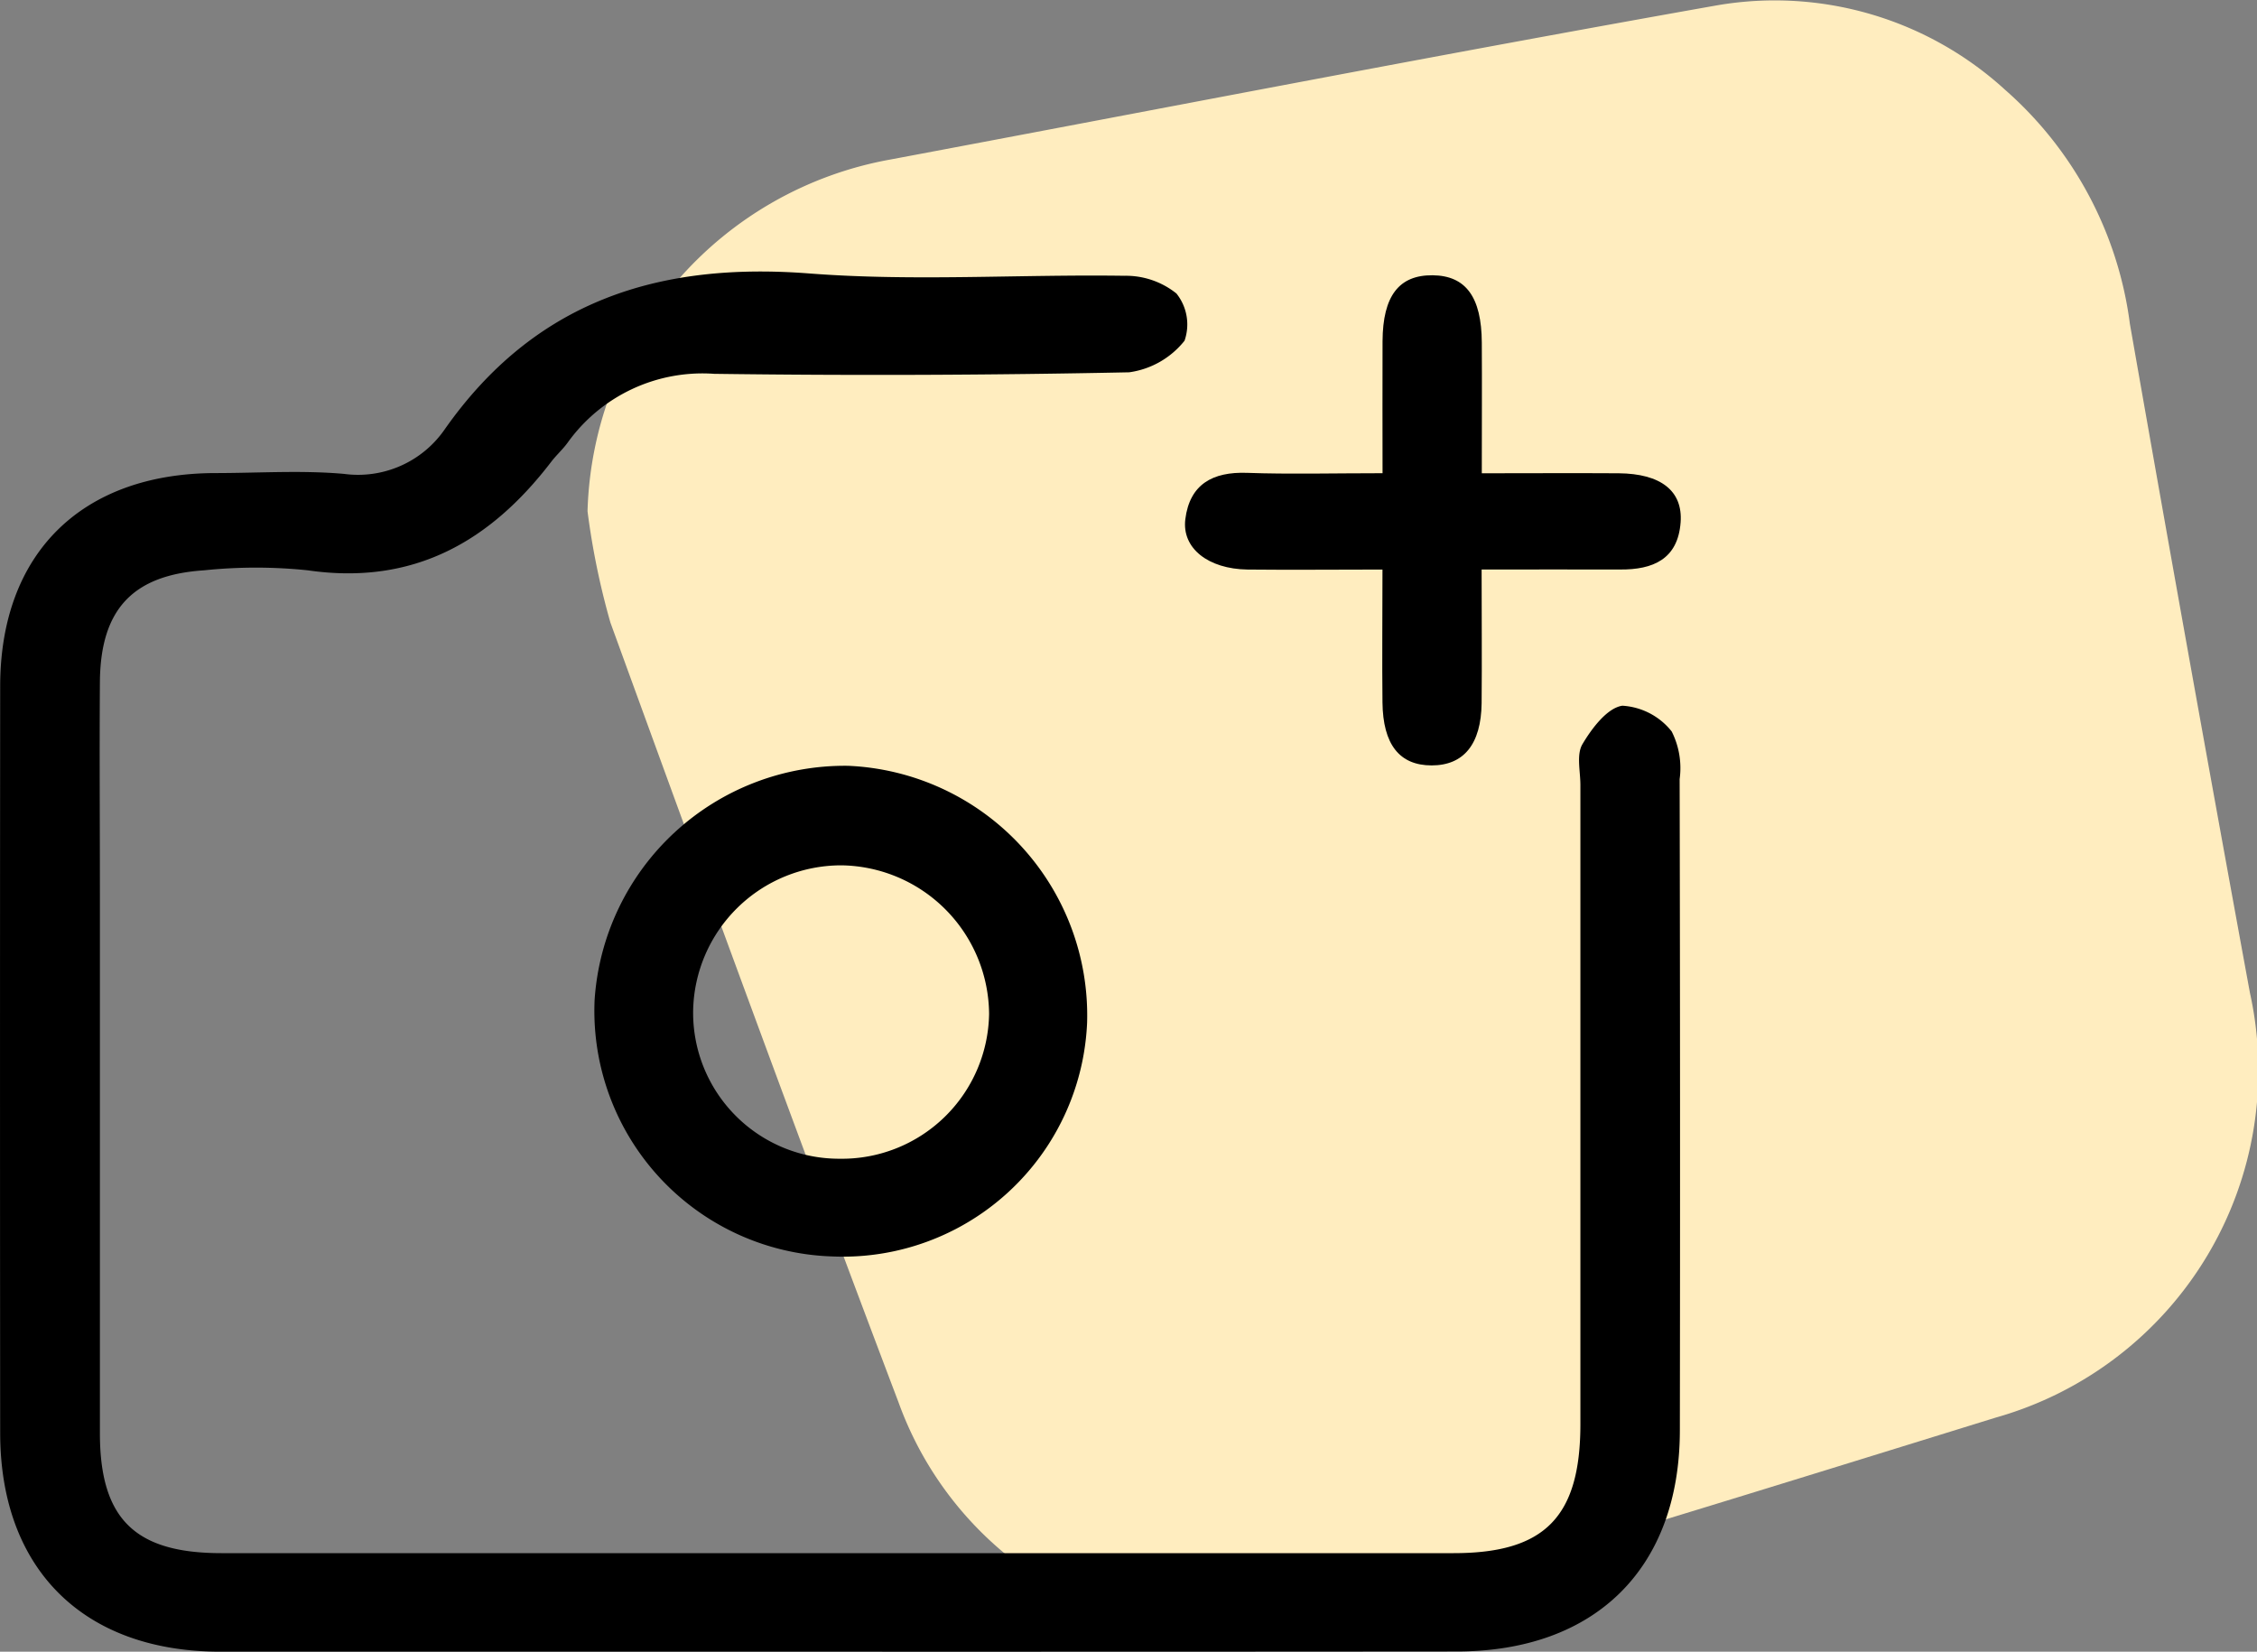
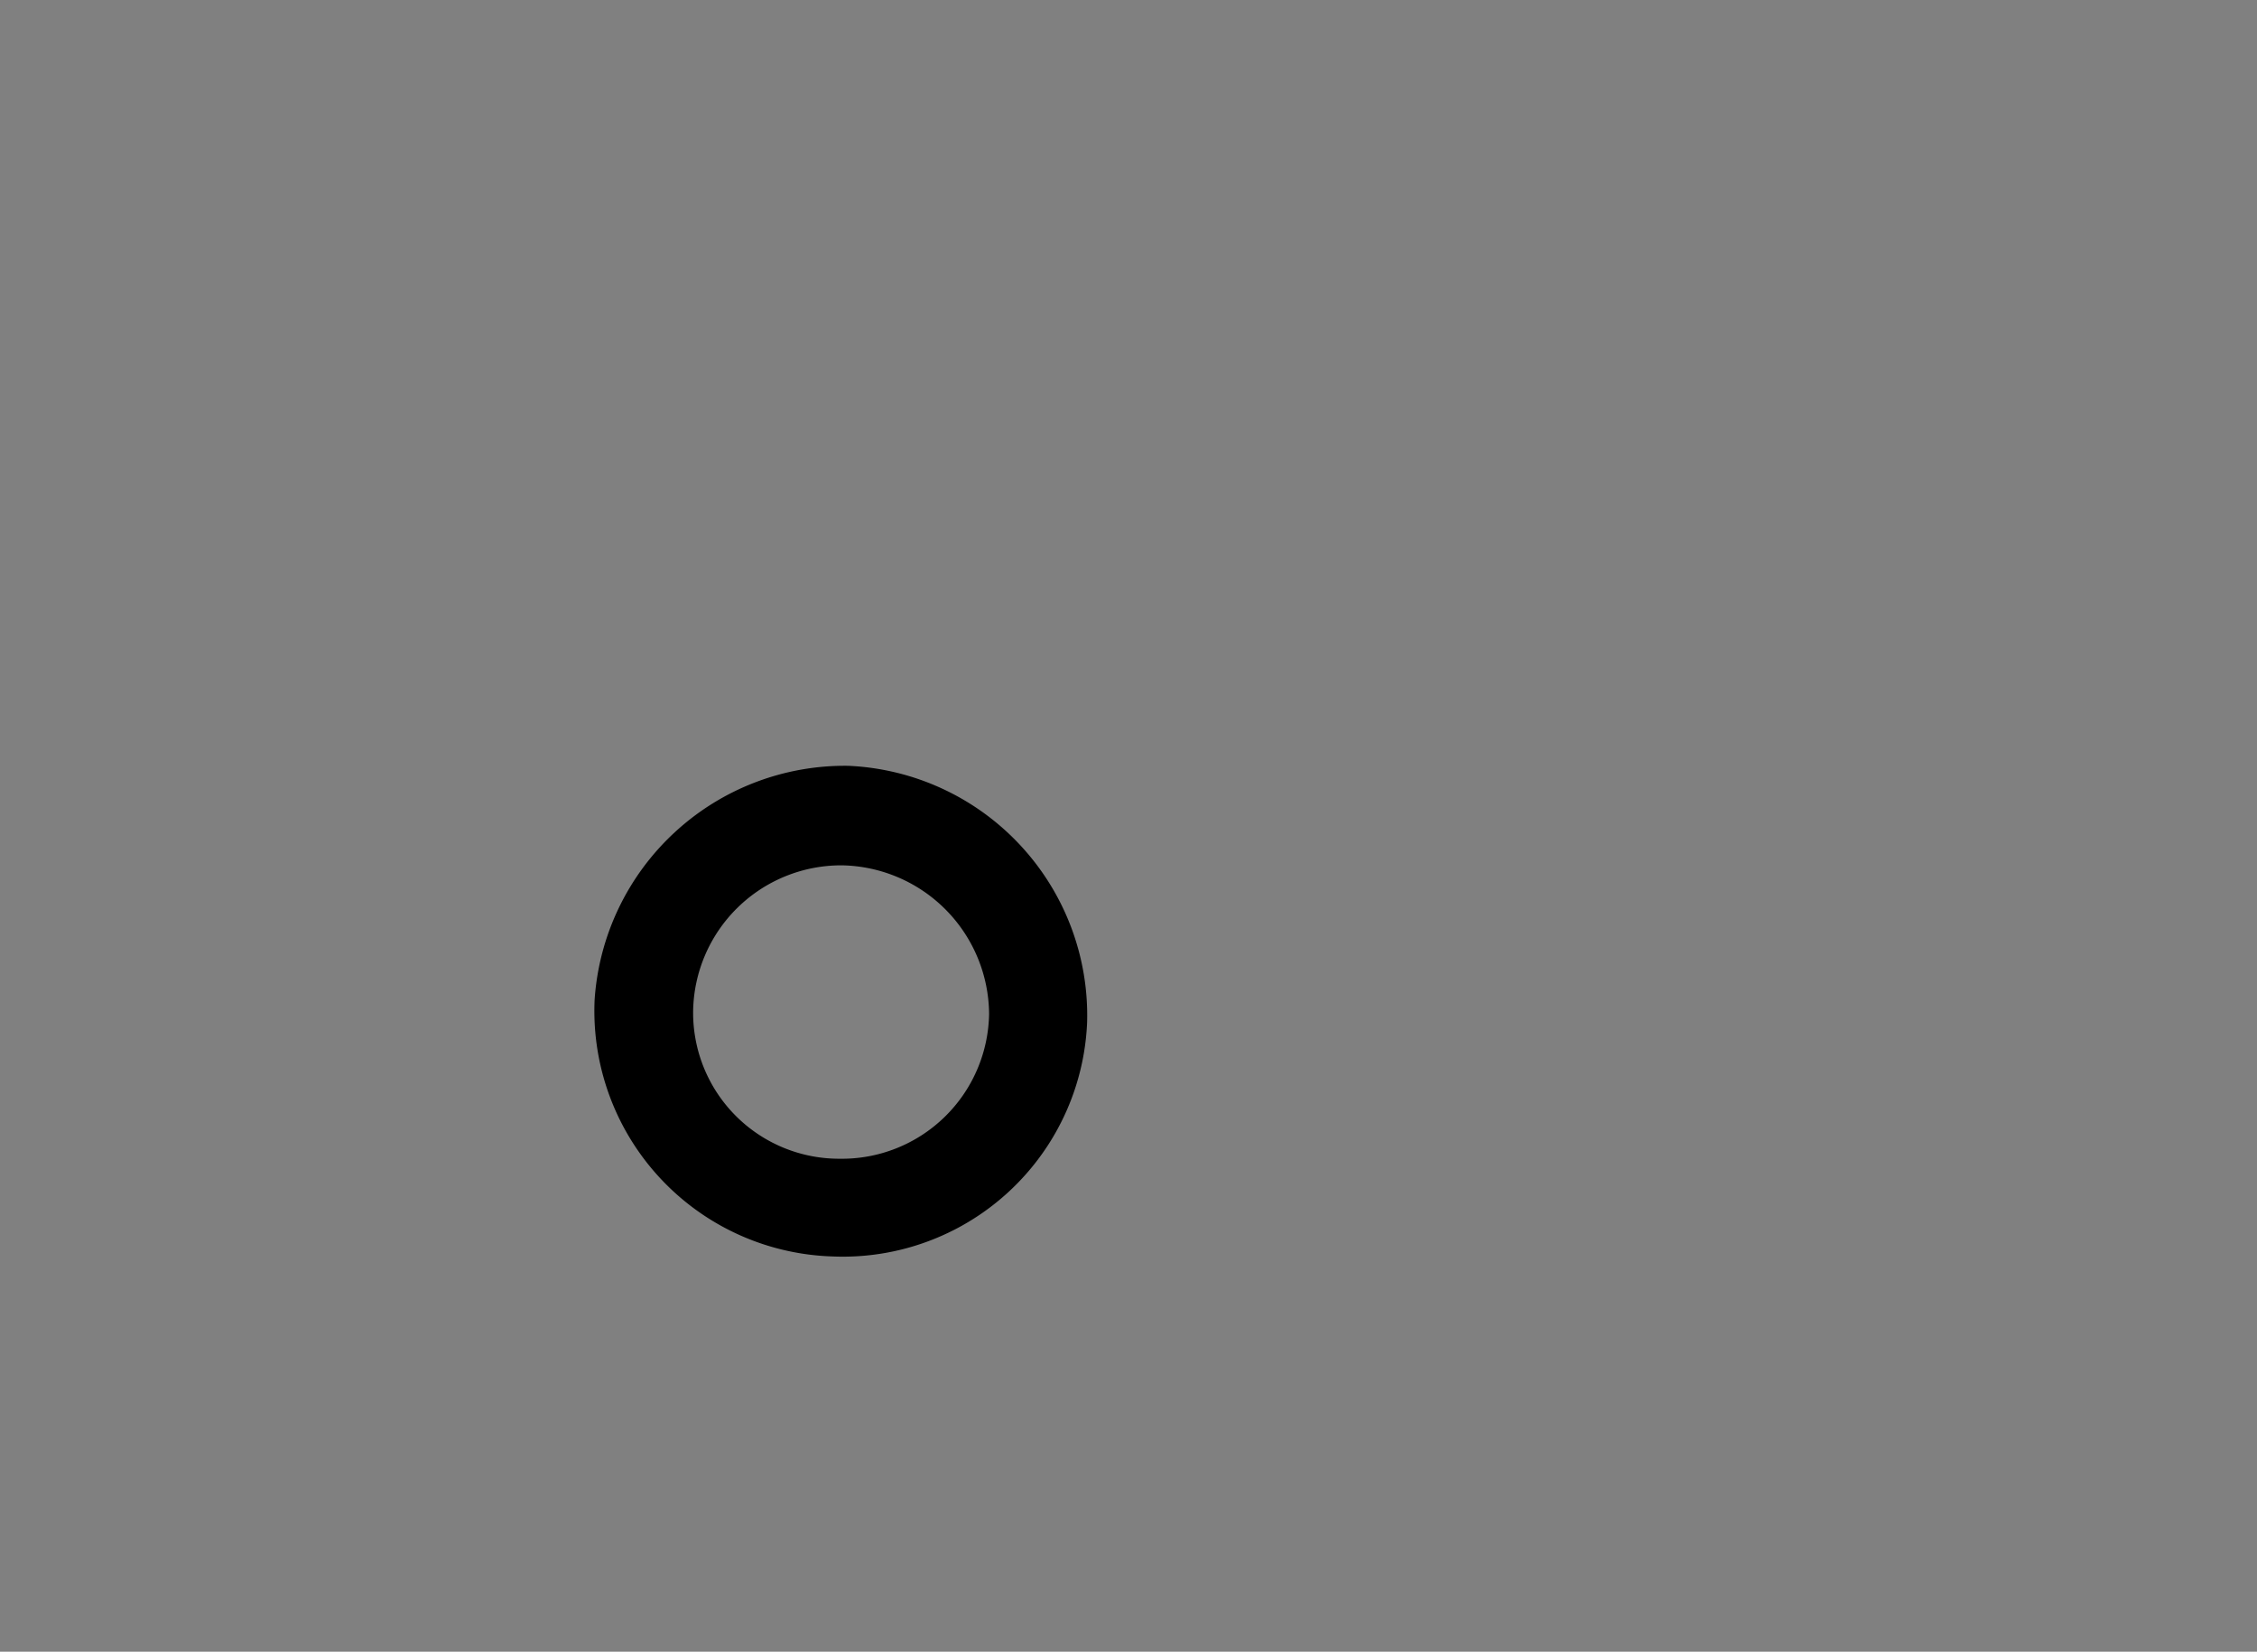
<svg xmlns="http://www.w3.org/2000/svg" width="62.152" height="45.487" viewBox="0 0 62.152 45.487">
  <rect x="0" y="0" width="62.152" height="45.487" fill="#808080" stroke="none" />
  <defs>
    <clipPath id="clip-path">
-       <rect id="Rectangle_8037" data-name="Rectangle 8037" width="45.973" height="45" fill="#ffedbf" />
-     </clipPath>
+       </clipPath>
  </defs>
  <g id="Custom_Photo" data-name="Custom Photo" transform="translate(-187.683 -3079)">
    <g id="Group_15476" data-name="Group 15476" transform="translate(203.862 3079)">
      <g id="Group_15475" data-name="Group 15475" clip-path="url(#clip-path)">
-         <path id="Path_39414" data-name="Path 39414" d="M0,14.079A10.136,10.136,0,0,1,8.346,4.392c7.588-1.425,15.166-2.9,22.768-4.247a9.4,9.4,0,0,1,7.923,2.329,10.334,10.334,0,0,1,3.436,6.447q1.615,9.216,3.305,18.419a9.933,9.933,0,0,1-7,11.7c-6.094,1.886-12.185,3.783-18.314,5.55a9.666,9.666,0,0,1-11.9-5.971C5.86,31.487,3.24,24.318.63,17.145A20.748,20.748,0,0,1,0,14.079" transform="translate(0 0)" fill="#ffedbf" />
+         <path id="Path_39414" data-name="Path 39414" d="M0,14.079A10.136,10.136,0,0,1,8.346,4.392c7.588-1.425,15.166-2.9,22.768-4.247a9.4,9.4,0,0,1,7.923,2.329,10.334,10.334,0,0,1,3.436,6.447q1.615,9.216,3.305,18.419a9.933,9.933,0,0,1-7,11.7c-6.094,1.886-12.185,3.783-18.314,5.55a9.666,9.666,0,0,1-11.9-5.971A20.748,20.748,0,0,1,0,14.079" transform="translate(0 0)" fill="#ffedbf" />
      </g>
    </g>
    <g id="Group_15477" data-name="Group 15477" transform="translate(-1258.251 3149.955)">
-       <path id="Path_30653" data-name="Path 30653" d="M1469.024-25.469q-8.512,0-17.025,0c-3.764,0-6.057-2.272-6.06-6.018q-.009-10.283,0-20.567c0-3.656,2.239-5.864,5.923-5.873,1.181,0,2.368-.081,3.54.022a2.9,2.9,0,0,0,2.781-1.23c2.476-3.523,5.875-4.611,10.038-4.289,2.877.222,5.786.021,8.68.064a2.222,2.222,0,0,1,1.429.488,1.363,1.363,0,0,1,.223,1.3,2.36,2.36,0,0,1-1.525.87q-5.71.118-11.424.042a4.569,4.569,0,0,0-4.042,1.9c-.134.184-.308.339-.446.519-1.693,2.215-3.813,3.412-6.708,2.992a13.8,13.8,0,0,0-2.852,0c-1.978.129-2.857,1.087-2.871,3.079-.014,1.942,0,3.885,0,5.827q0,7.427,0,14.854c0,2.36.961,3.307,3.346,3.307q16.968,0,33.935,0c2.509,0,3.488-1,3.488-3.554q0-8.8,0-17.6c0-.381-.113-.838.056-1.124.259-.438.683-1,1.1-1.06a1.874,1.874,0,0,1,1.358.709,2.239,2.239,0,0,1,.219,1.313q.019,8.969.006,17.939c-.005,3.794-2.325,6.083-6.145,6.085Q1477.536-25.467,1469.024-25.469Z" />
      <path id="Path_30654" data-name="Path 30654" d="M1524.066,9.551a6.767,6.767,0,0,1-6.526-7.066,6.907,6.907,0,0,1,6.983-6.445,6.88,6.88,0,0,1,6.579,7.077A6.734,6.734,0,0,1,1524.066,9.551Zm.221-2.69a4.055,4.055,0,0,0,4.116-3.993,4.125,4.125,0,0,0-4.05-4.087,4.079,4.079,0,0,0-4.1,4.019A4.021,4.021,0,0,0,1524.287,6.861Z" transform="translate(-55.232 -45.905)" />
-       <path id="Path_30655" data-name="Path 30655" d="M1596.848-54.936c0,1.335.011,2.507,0,3.68-.014,1.134-.494,1.716-1.378,1.715s-1.339-.576-1.352-1.734,0-2.343,0-3.66c-1.309,0-2.512.013-3.716,0-1.081-.015-1.814-.585-1.713-1.388.121-.96.752-1.309,1.7-1.275,1.176.042,2.354.01,3.731.01,0-1.242-.005-2.439,0-3.636.007-1.246.452-1.825,1.381-1.815.912.01,1.345.6,1.352,1.853.007,1.139,0,2.279,0,3.6,1.291,0,2.531-.008,3.77,0,1.157.01,1.768.482,1.705,1.35-.074,1.018-.763,1.307-1.664,1.3C1599.443-54.939,1598.228-54.936,1596.848-54.936Z" transform="translate(-110.114 -0.335)" />
    </g>
  </g>
</svg>